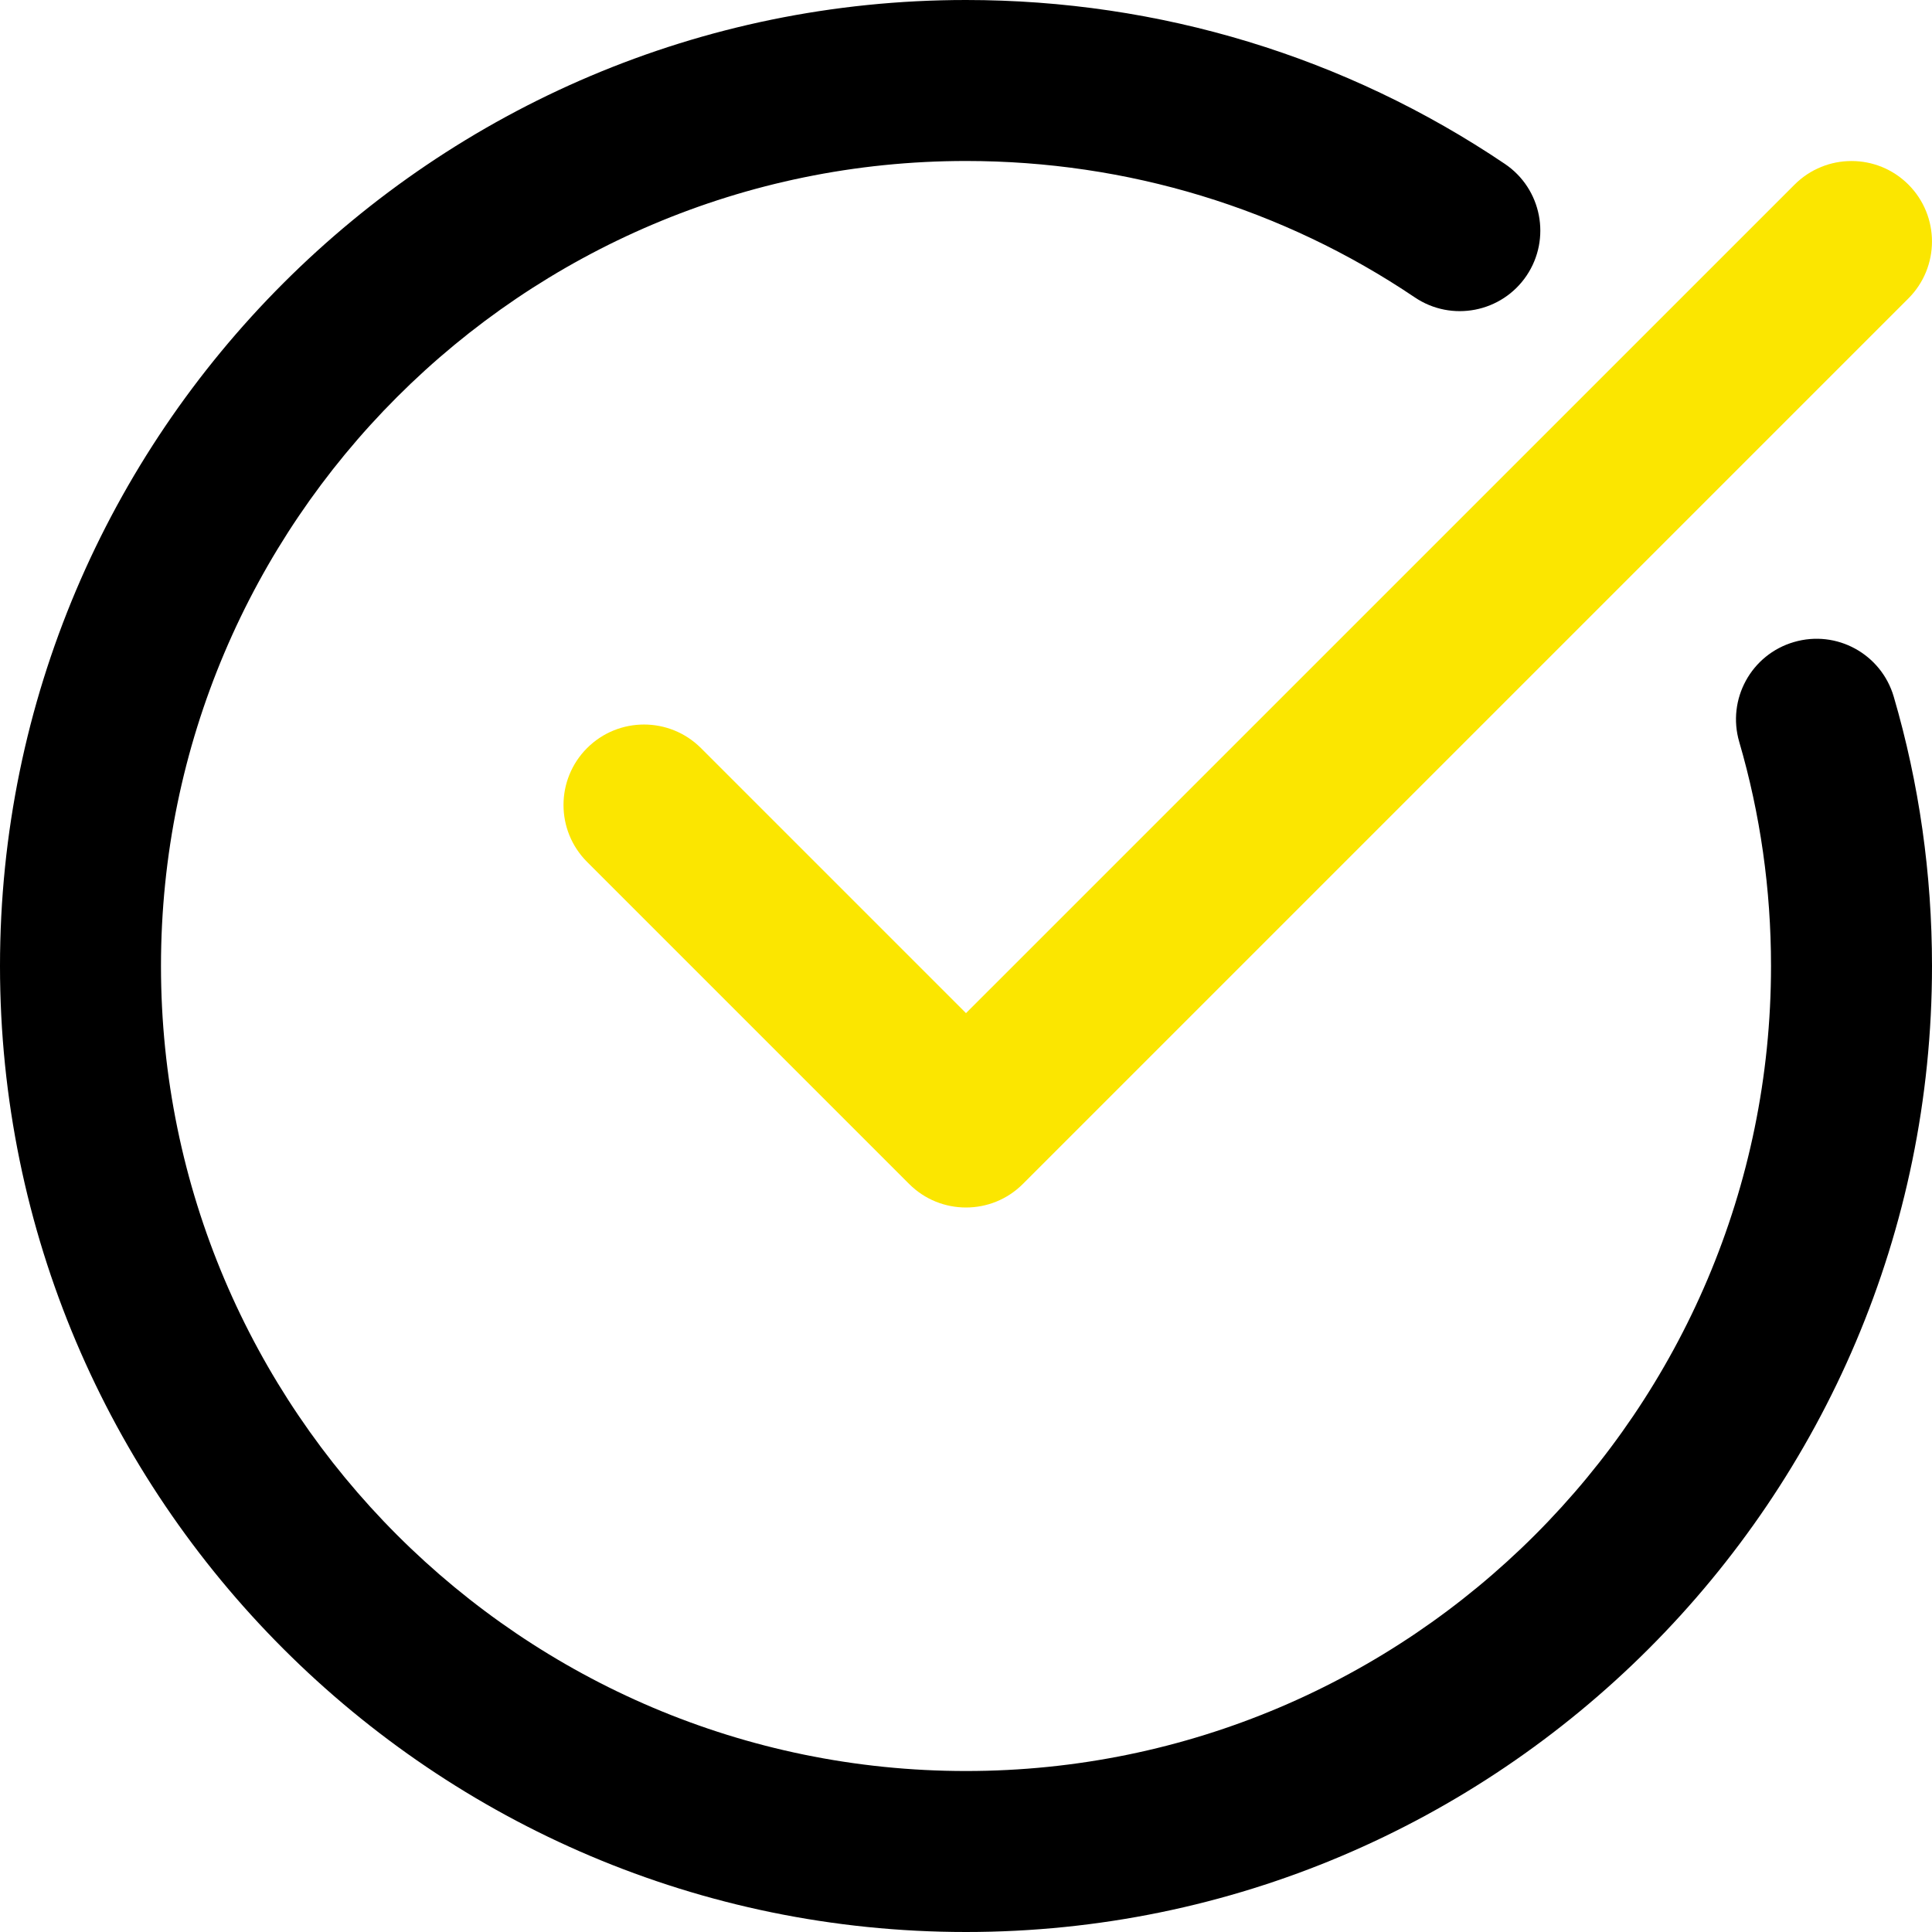
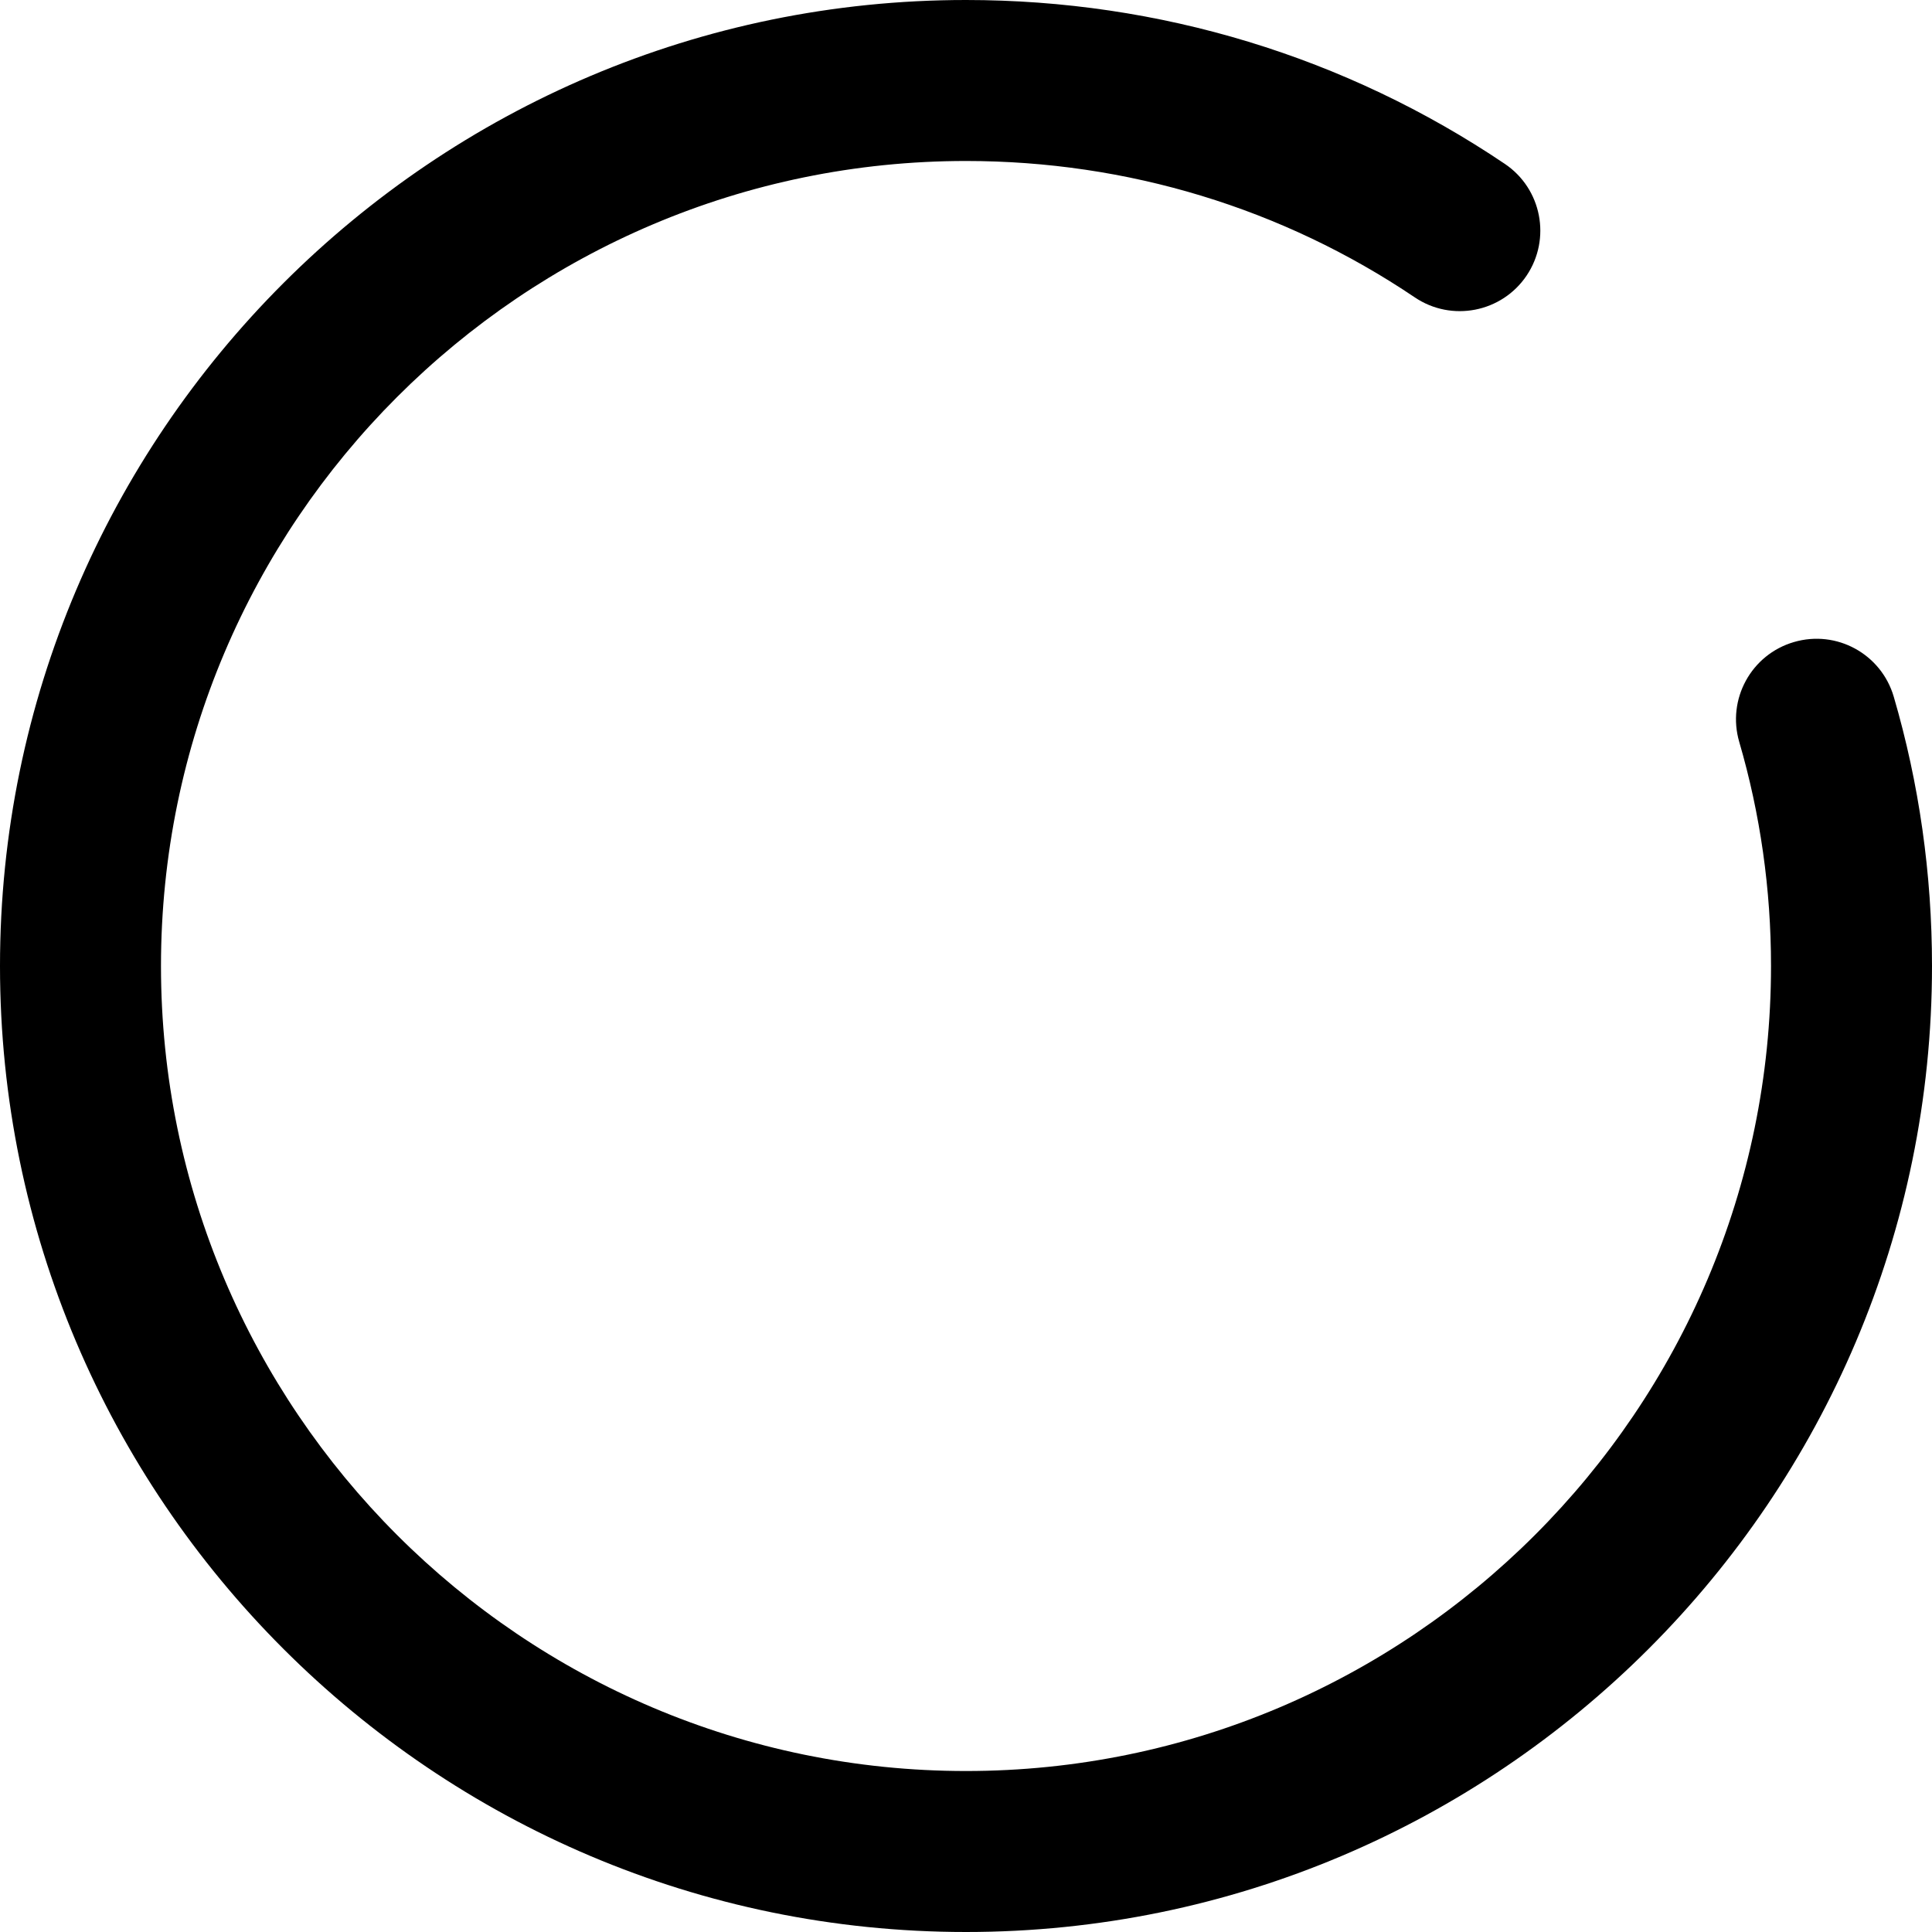
<svg xmlns="http://www.w3.org/2000/svg" width="40" height="40" viewBox="0 0 40 40" fill="none">
  <g clip-path="url(#clip0_25_316)">
    <path d="M20 40C31.027 40 40 31.028 40 20C40 18.096 39.734 16.221 39.208 14.424C38.949 13.541 38.026 13.033 37.141 13.293C36.257 13.551 35.751 14.477 36.009 15.36C36.445 16.853 36.667 18.414 36.667 20C36.667 29.19 29.19 36.667 20 36.667C10.81 36.667 3.333 29.19 3.333 20C3.333 10.81 10.81 3.333 20 3.333C23.34 3.333 26.553 4.31 29.292 6.157C30.055 6.672 31.092 6.469 31.606 5.707C32.12 4.943 31.919 3.907 31.156 3.393C27.864 1.173 24.007 0 20 0C8.973 0 0 8.972 0 20C0 31.028 8.973 40 20 40Z" fill="black" />
-     <path d="M37.155 3.822L20 20.976L14.512 15.488C13.861 14.838 12.806 14.838 12.155 15.488C11.504 16.139 11.504 17.194 12.155 17.845L18.822 24.512C19.148 24.838 19.573 25 20 25C20.427 25 20.852 24.838 21.178 24.512L39.512 6.178C40.162 5.527 40.162 4.473 39.512 3.822C38.861 3.171 37.806 3.171 37.155 3.822Z" fill="#FBE600" />
  </g>
  <defs>
    <clipPath id="clip0_25_316">
      <rect width="40" height="40" fill="white" />
    </clipPath>
  </defs>
</svg>